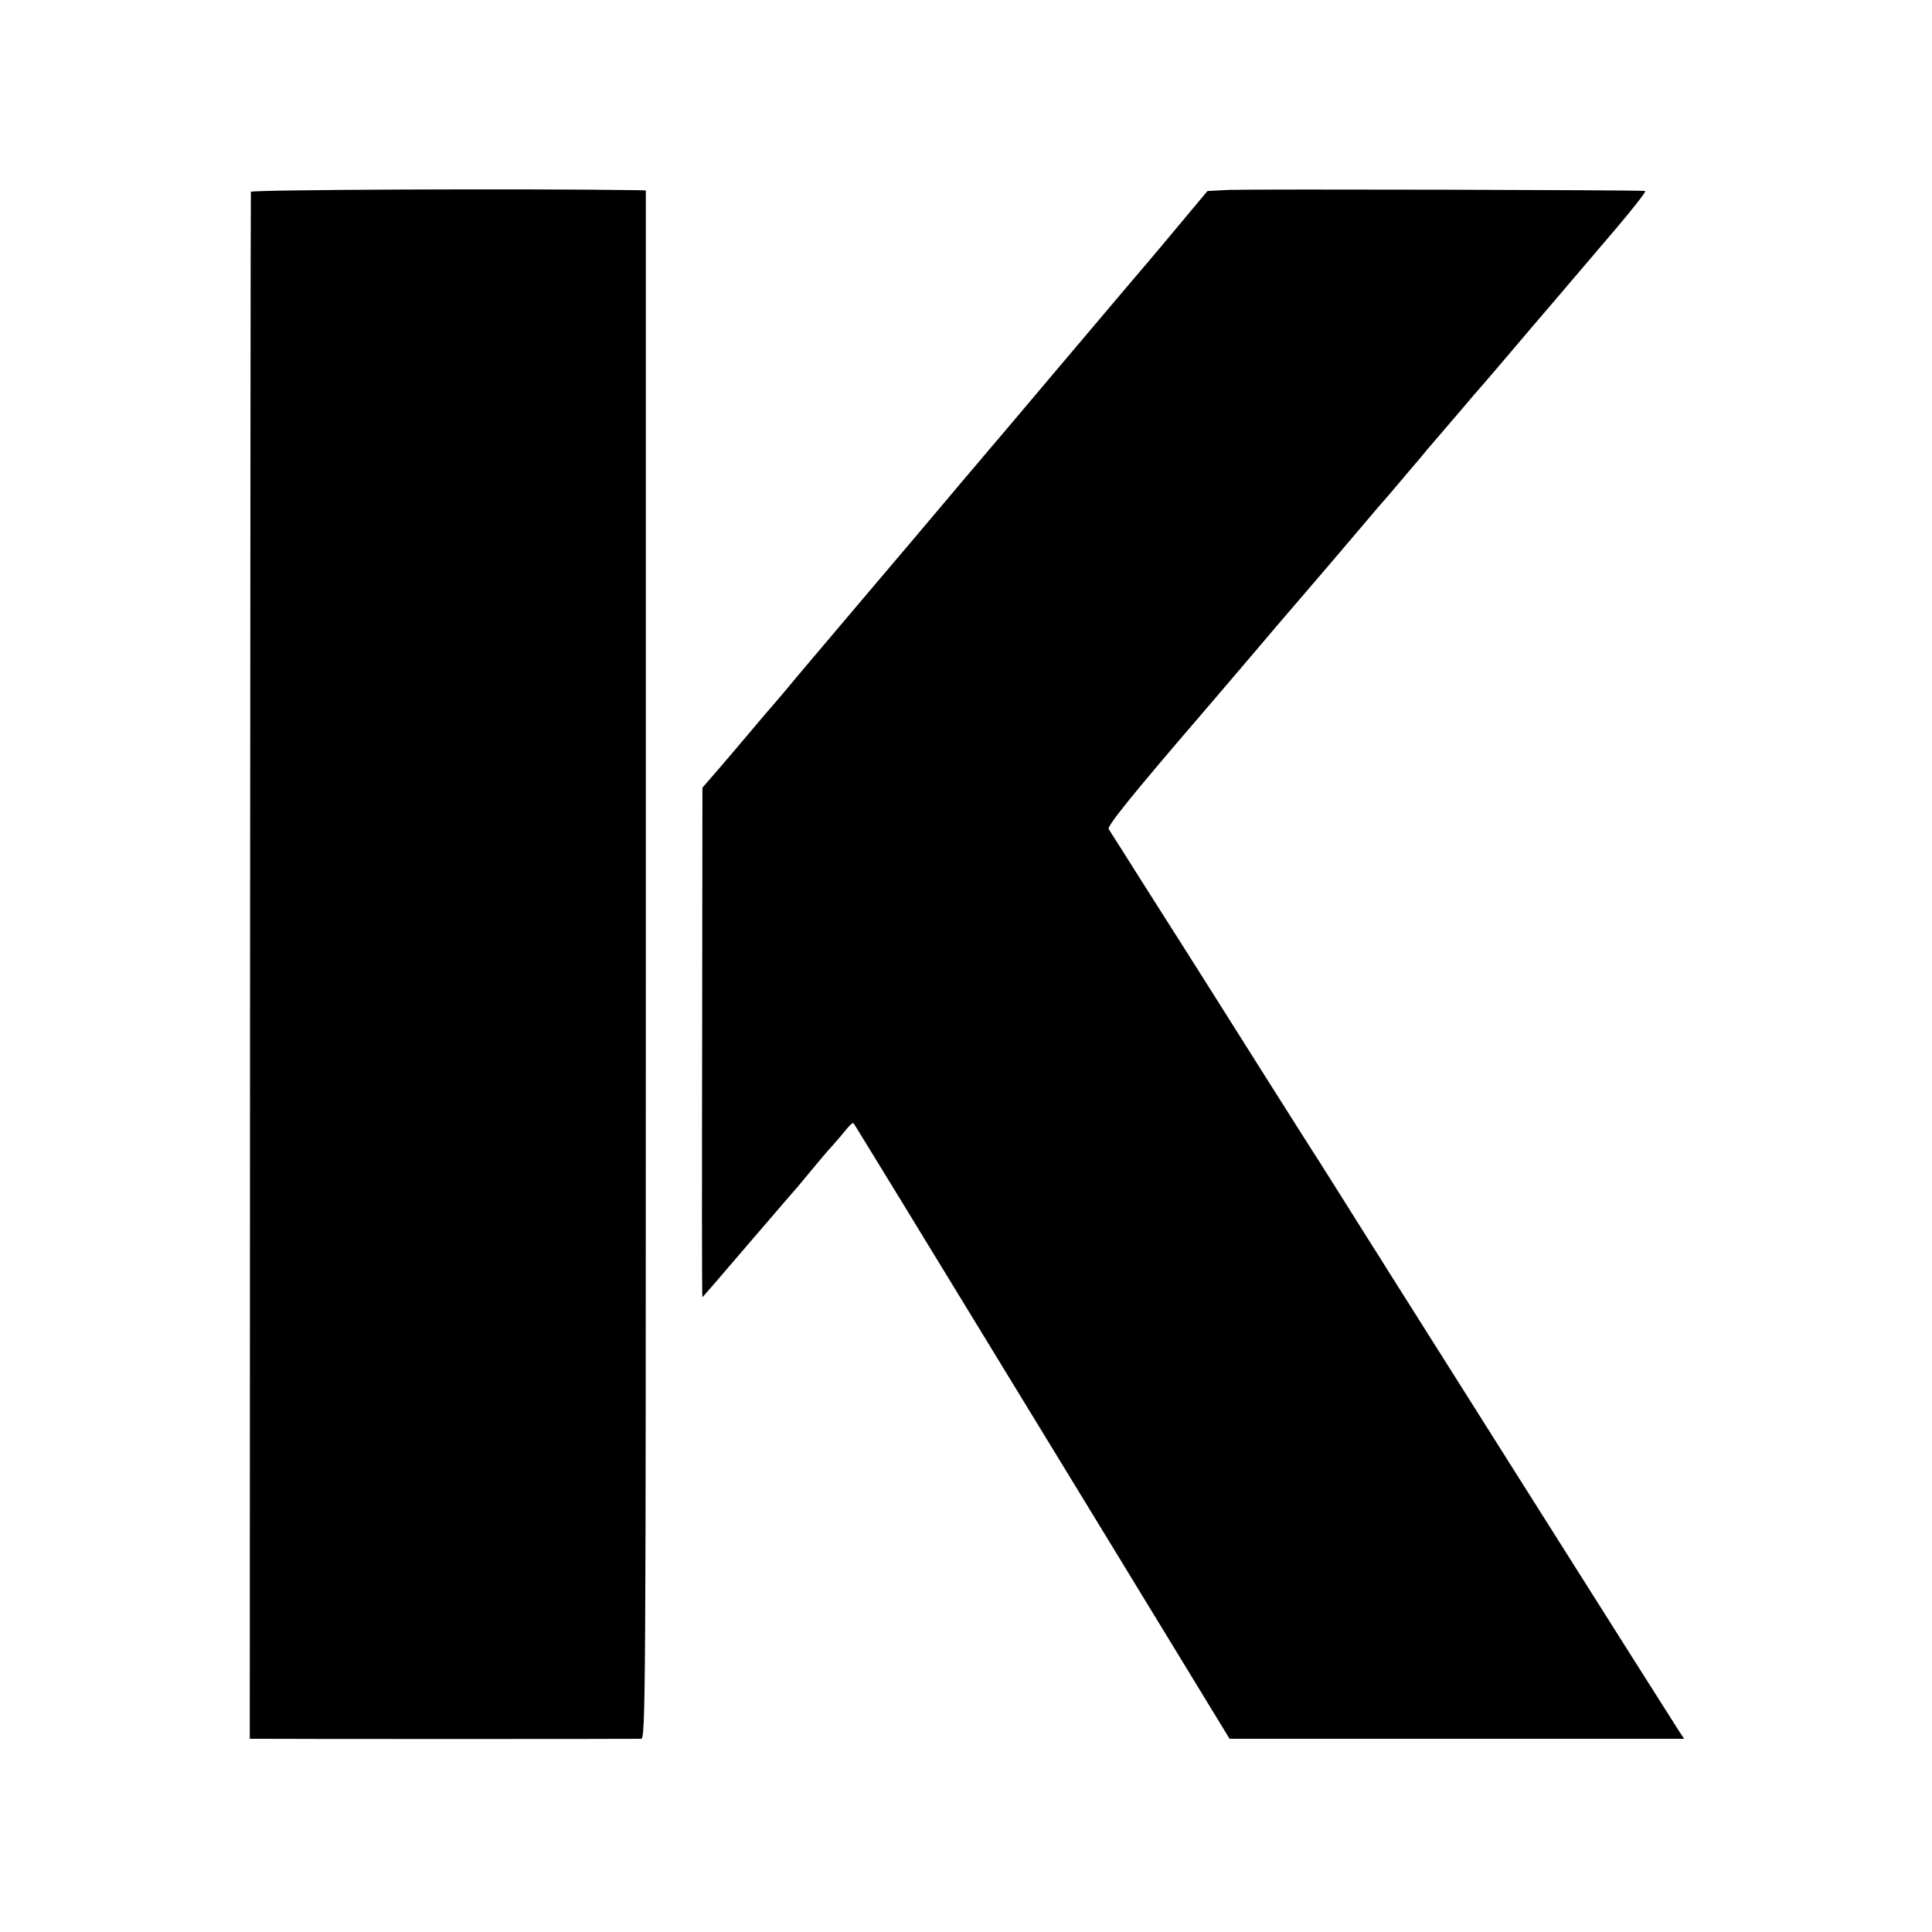
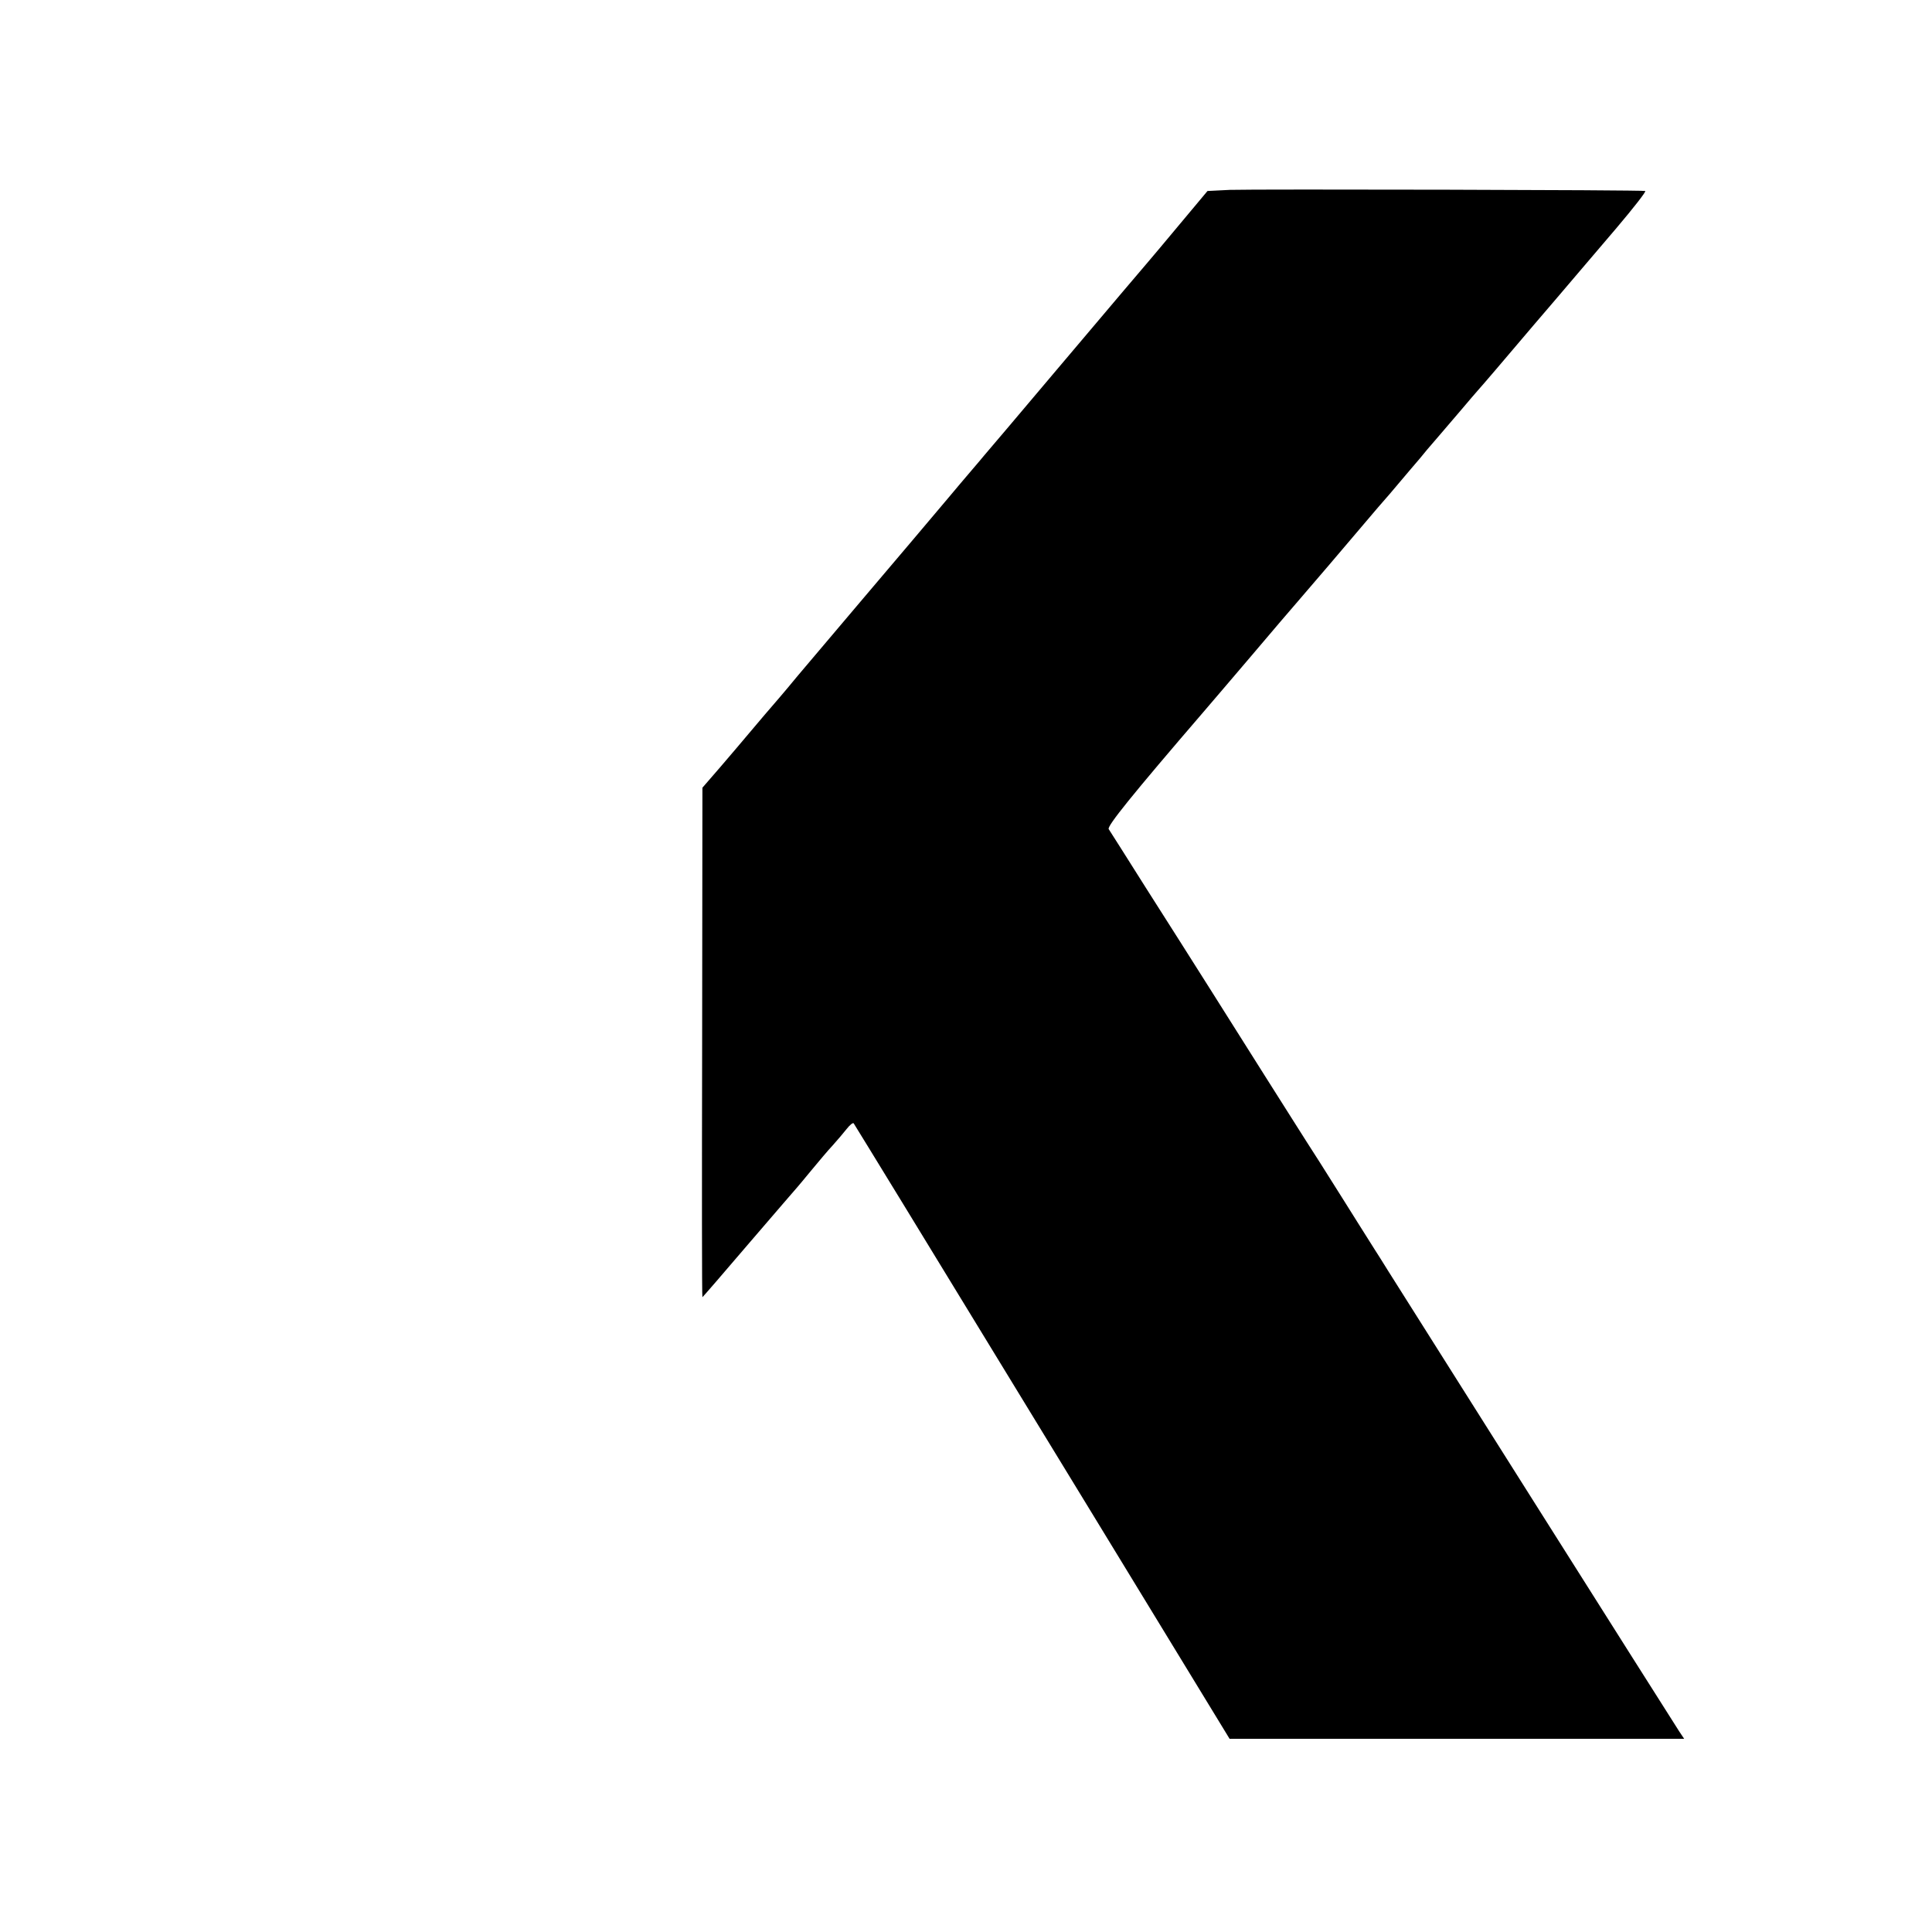
<svg xmlns="http://www.w3.org/2000/svg" version="1.0" width="700pt" height="700pt" viewBox="0 0 700 700" preserveAspectRatio="xMidYMid meet">
  <g transform="translate(0,700) scale(0.1,-0.1)" fill="#000000" stroke="none">
-     <path d="M909 6305 c-1 -5 -2 -1269 -3 -2807 l-1 -2798 45 0 c45 -1 1339 -1 1373 0 16 0 17 140 17 2805 l0 2805 -32 1 c-397 6 -1398 2 -1399 -6z" />
    <path d="M4455 6312 l-80 -4 -97 -116 c-54 -65 -108 -129 -120 -143 -37 -43 -91 -107 -338 -399 -127 -151 -242 -286 -254 -300 -11 -14 -71 -83 -131 -155 -60 -71 -199 -236 -309 -365 -109 -129 -216 -255 -237 -280 -20 -25 -51 -61 -67 -80 -38 -44 -63 -73 -110 -129 -20 -24 -66 -78 -102 -120 l-65 -75 -1 -923 c-1 -508 -1 -923 1 -923 1 0 78 89 171 198 93 108 171 199 174 202 3 3 25 30 50 60 25 30 59 71 77 90 17 19 40 46 51 60 11 14 22 23 25 20 2 -3 85 -138 184 -300 99 -162 405 -663 679 -1112 l499 -818 824 0 823 0 -18 27 c-25 38 -1008 1594 -1053 1666 -20 32 -43 69 -51 81 -8 13 -34 54 -58 92 -24 38 -87 139 -141 224 -55 85 -144 227 -200 315 -116 184 -252 400 -431 681 -69 109 -128 203 -133 210 -6 11 84 123 343 424 26 30 105 123 175 205 70 83 149 175 175 205 47 54 149 174 239 280 25 30 64 75 86 100 22 26 57 67 77 91 21 24 47 55 58 69 12 14 31 36 43 50 12 14 47 55 77 90 30 36 60 70 65 76 6 6 96 111 200 234 105 122 240 282 302 354 61 72 108 132 104 134 -11 4 -1414 7 -1506 4z" />
  </g>
</svg>